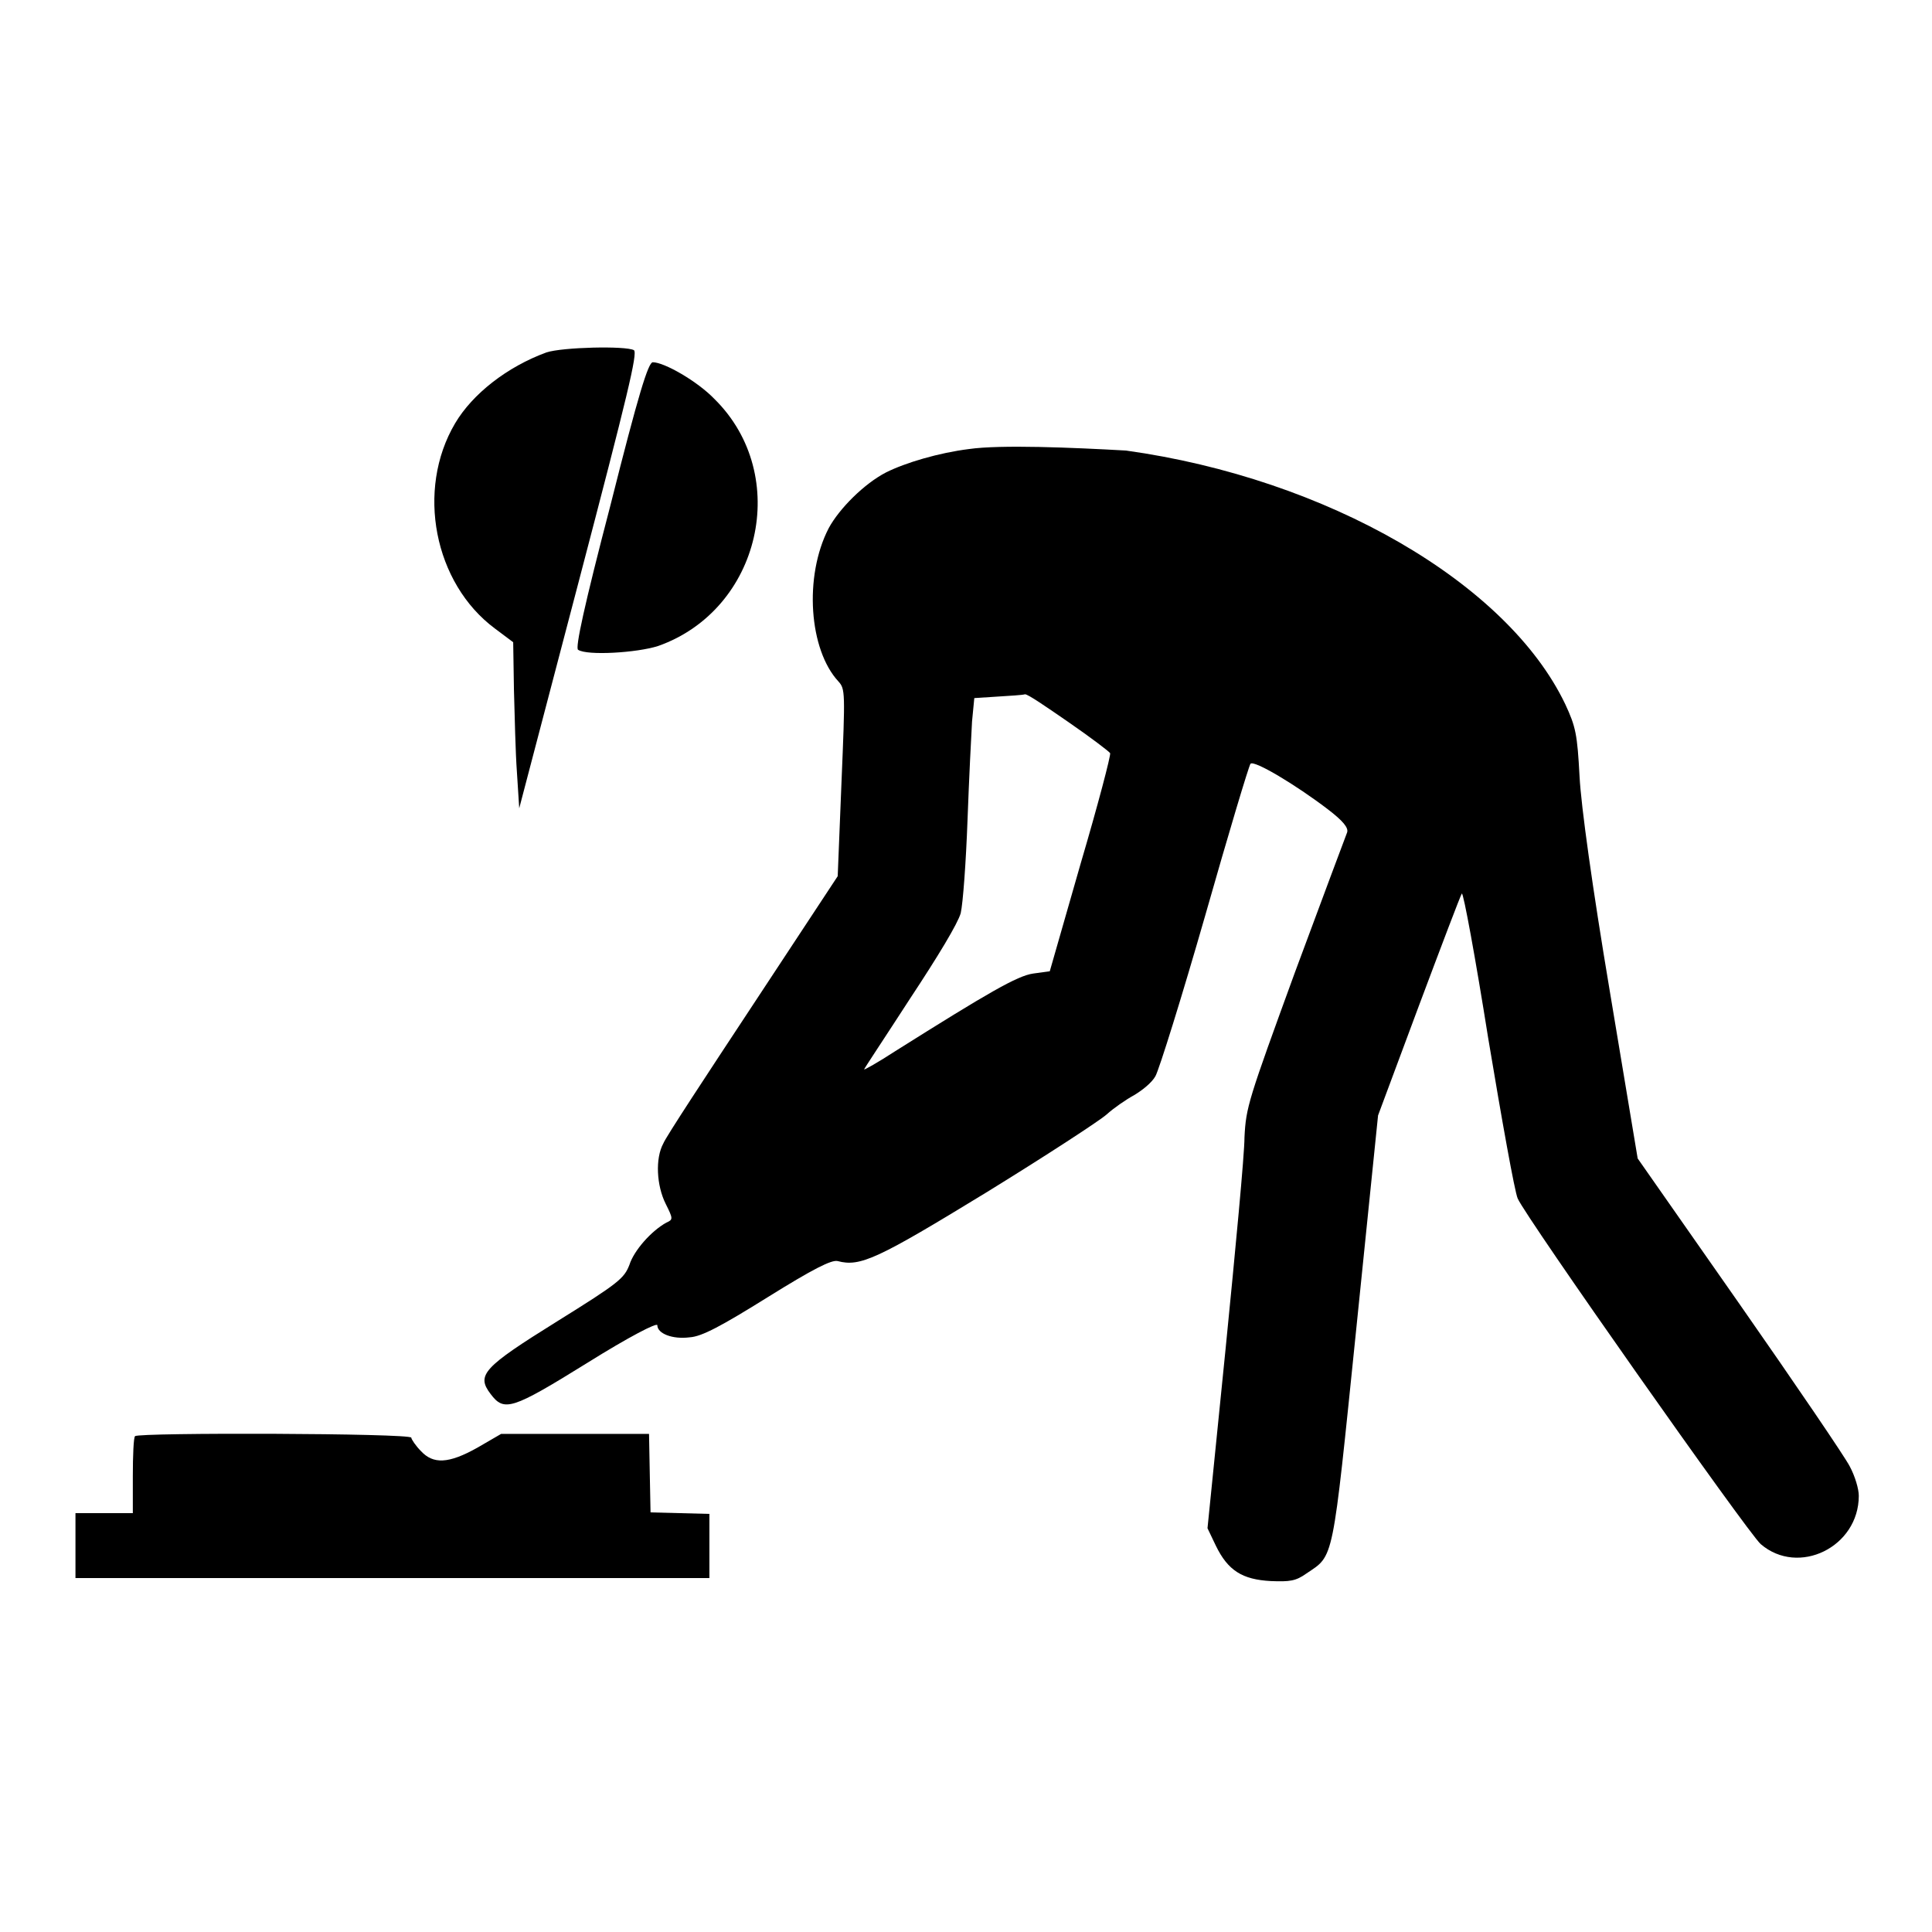
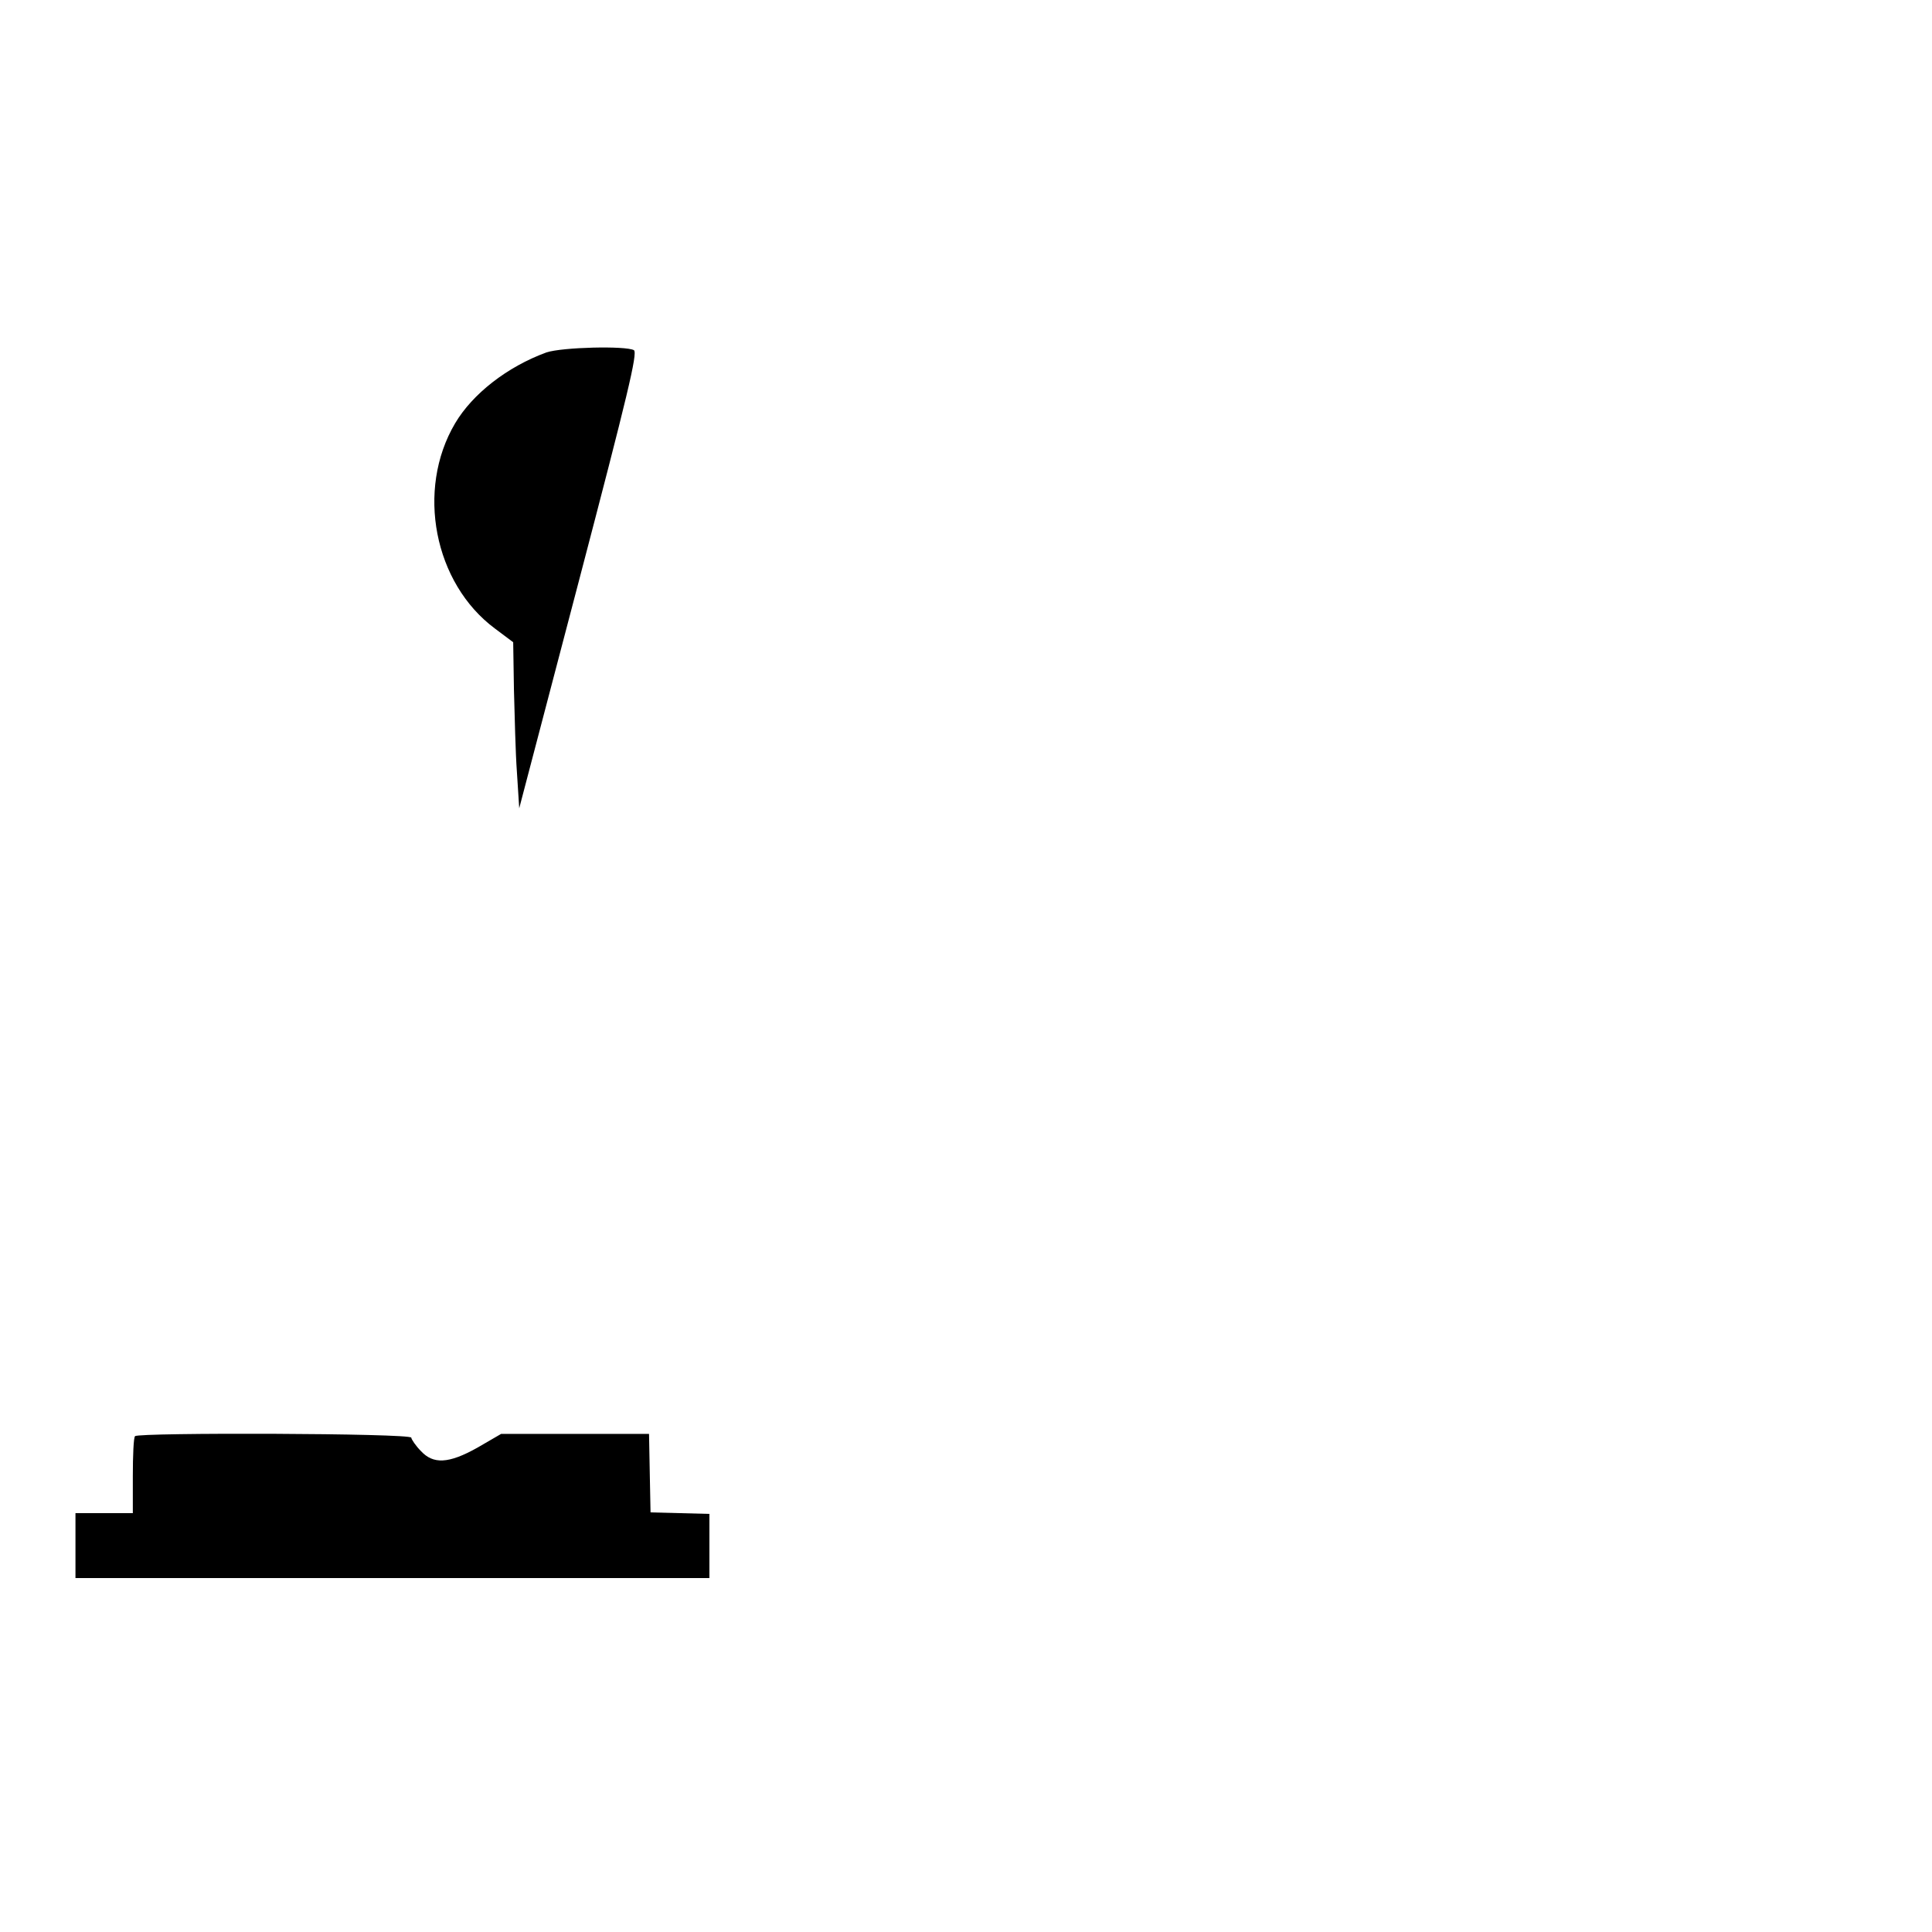
<svg xmlns="http://www.w3.org/2000/svg" version="1.1" x="0px" y="0px" viewBox="0 0 256 256" enable-background="new 0 0 256 256" xml:space="preserve">
  <g>
    <g>
      <g>
        <path fill="#000000" d="M72.4,46.7c-5.2,1.9-9.8,5.5-12.1,9.4c-5.2,8.8-2.8,21.2,5.3,27.2l2.4,1.8l0.1,6.3c0.1,3.5,0.2,8.3,0.4,11l0.3,4.7L76.7,77c6.5-24.8,7.8-30.2,7.3-30.6C82.9,45.8,74.5,46,72.4,46.7z" />
-         <path fill="#000000" d="M80.9,66.9c-3.5,13.4-4.7,19-4.3,19.2c1.2,0.8,7.8,0.4,10.6-0.5c13.6-4.8,17.7-22.6,7.5-32.7C92.4,50.5,88,48,86.5,48C85.9,48,84.6,52.2,80.9,66.9z" />
-         <path fill="#000000" d="M128.4,59.5c-4,0.5-8.4,1.8-11,3.1c-2.9,1.5-6.2,4.8-7.6,7.4c-3.3,6.4-2.6,16.1,1.3,20.3c0.9,1,0.9,1.4,0.4,13.4l-0.5,12.4l-11.2,17c-6.2,9.4-11.6,17.6-11.9,18.4c-1.1,2-0.9,5.6,0.3,8c1,2,1,2.1,0.1,2.5c-2,1.1-4.3,3.7-4.9,5.6c-0.7,1.8-1.4,2.4-9.6,7.5c-9.8,6.1-10.7,7.1-8.8,9.6c1.8,2.4,2.8,2.1,12.8-4.1c5.6-3.5,9.3-5.4,9.3-5c0,1.1,2,1.9,4.3,1.6c1.6-0.1,4.2-1.5,10.3-5.3c6.1-3.8,8.5-5,9.3-4.8c3,0.8,5.3-0.3,19.7-9.1c7.8-4.8,15-9.5,15.9-10.3c1-0.9,2.6-2,3.7-2.6c1-0.6,2.3-1.6,2.8-2.5c0.5-0.9,3.5-10.5,6.6-21.3c3.1-10.9,5.8-19.9,6-20.1c0.5-0.5,6,2.8,10.2,6c2.1,1.6,2.8,2.5,2.6,3.1c-0.2,0.5-3.3,8.8-6.9,18.5c-6.2,17-6.5,17.9-6.7,21.9c0,2.3-1.2,14.9-2.5,28l-2.4,23.8l1.1,2.3c1.6,3.3,3.5,4.5,7.3,4.7c2.5,0.1,3.3,0,4.7-1c3.7-2.5,3.4-1.1,6.6-32.3l2.9-28.4l5.4-14.5c3-8,5.5-14.6,5.7-14.9c0.2-0.2,1.8,8.5,3.5,19.2c1.8,10.8,3.5,20.3,3.9,21.2c1,2.4,30.5,44.3,32.2,45.8c5,4.3,13,0.4,13-6.4c0-0.9-0.5-2.6-1.2-3.9c-0.6-1.2-7.2-10.9-14.6-21.5l-13.5-19.3l-3.7-22.2c-2.3-13.7-3.8-24.5-4-28.4c-0.3-5.6-0.5-6.6-1.9-9.6c-7.7-16.1-31.6-29.9-58.2-33.6C142.1,59.3,132.6,58.9,128.4,59.5z M141.6,95.7c2.9,2,5.4,3.9,5.5,4.1c0.1,0.3-1.6,6.8-3.9,14.6l-4.1,14.3l-2.2,0.3c-2.1,0.3-5.9,2.5-18.3,10.3c-2.3,1.5-4.1,2.5-4.1,2.4s2.8-4.3,6.1-9.4c3.7-5.6,6.3-9.9,6.7-11.3c0.3-1.3,0.7-6.8,0.9-12.3s0.5-11.4,0.6-13.1l0.3-3.1l3.1-0.2c1.6-0.1,3.3-0.2,3.6-0.3S138.7,93.7,141.6,95.7z" />
        <path fill="#000000" d="M17.9,190.3c-0.2,0.1-0.3,2.6-0.3,5.3v4.9h-3.8H10v4.3v4.3h42h42v-4.3v-4.2l-3.9-0.1l-3.9-0.1l-0.1-5.1L86,190h-9.8h-9.8l-3.1,1.8c-3.9,2.2-5.9,2.2-7.5,0.5c-0.7-0.7-1.3-1.6-1.3-1.8C54.5,189.9,18.3,189.8,17.9,190.3z" />
      </g>
    </g>
  </g>
</svg>